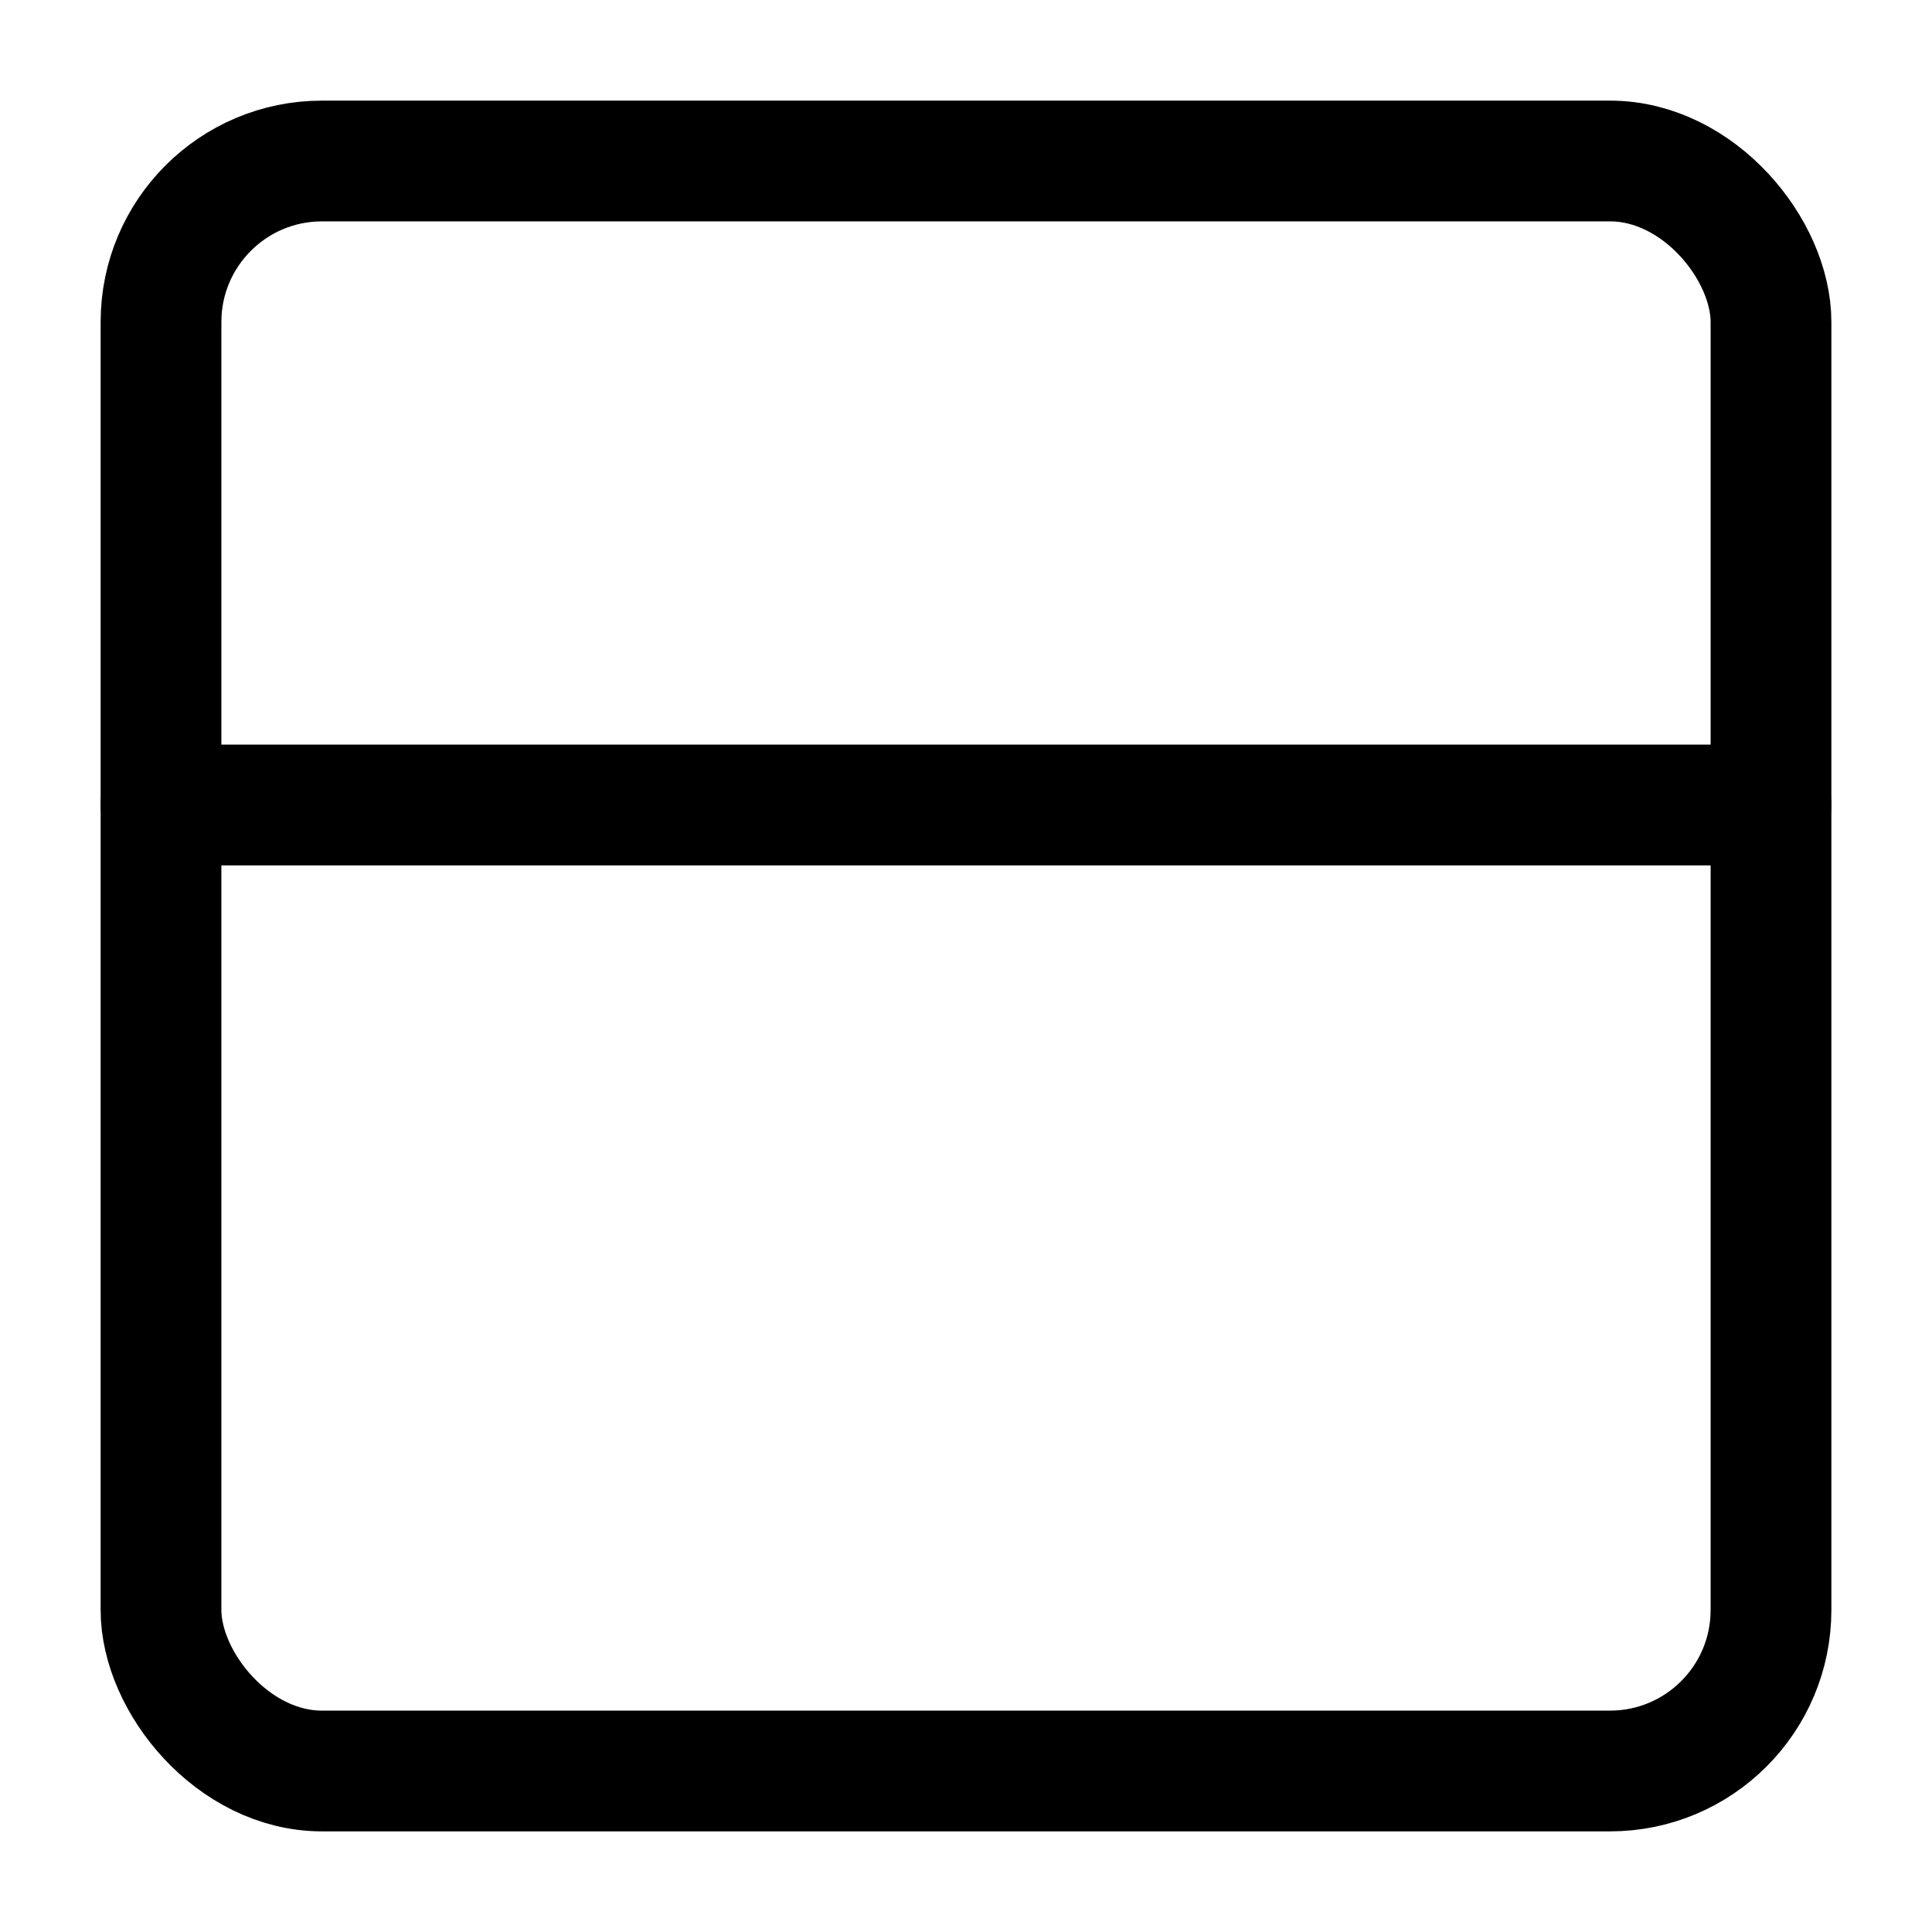
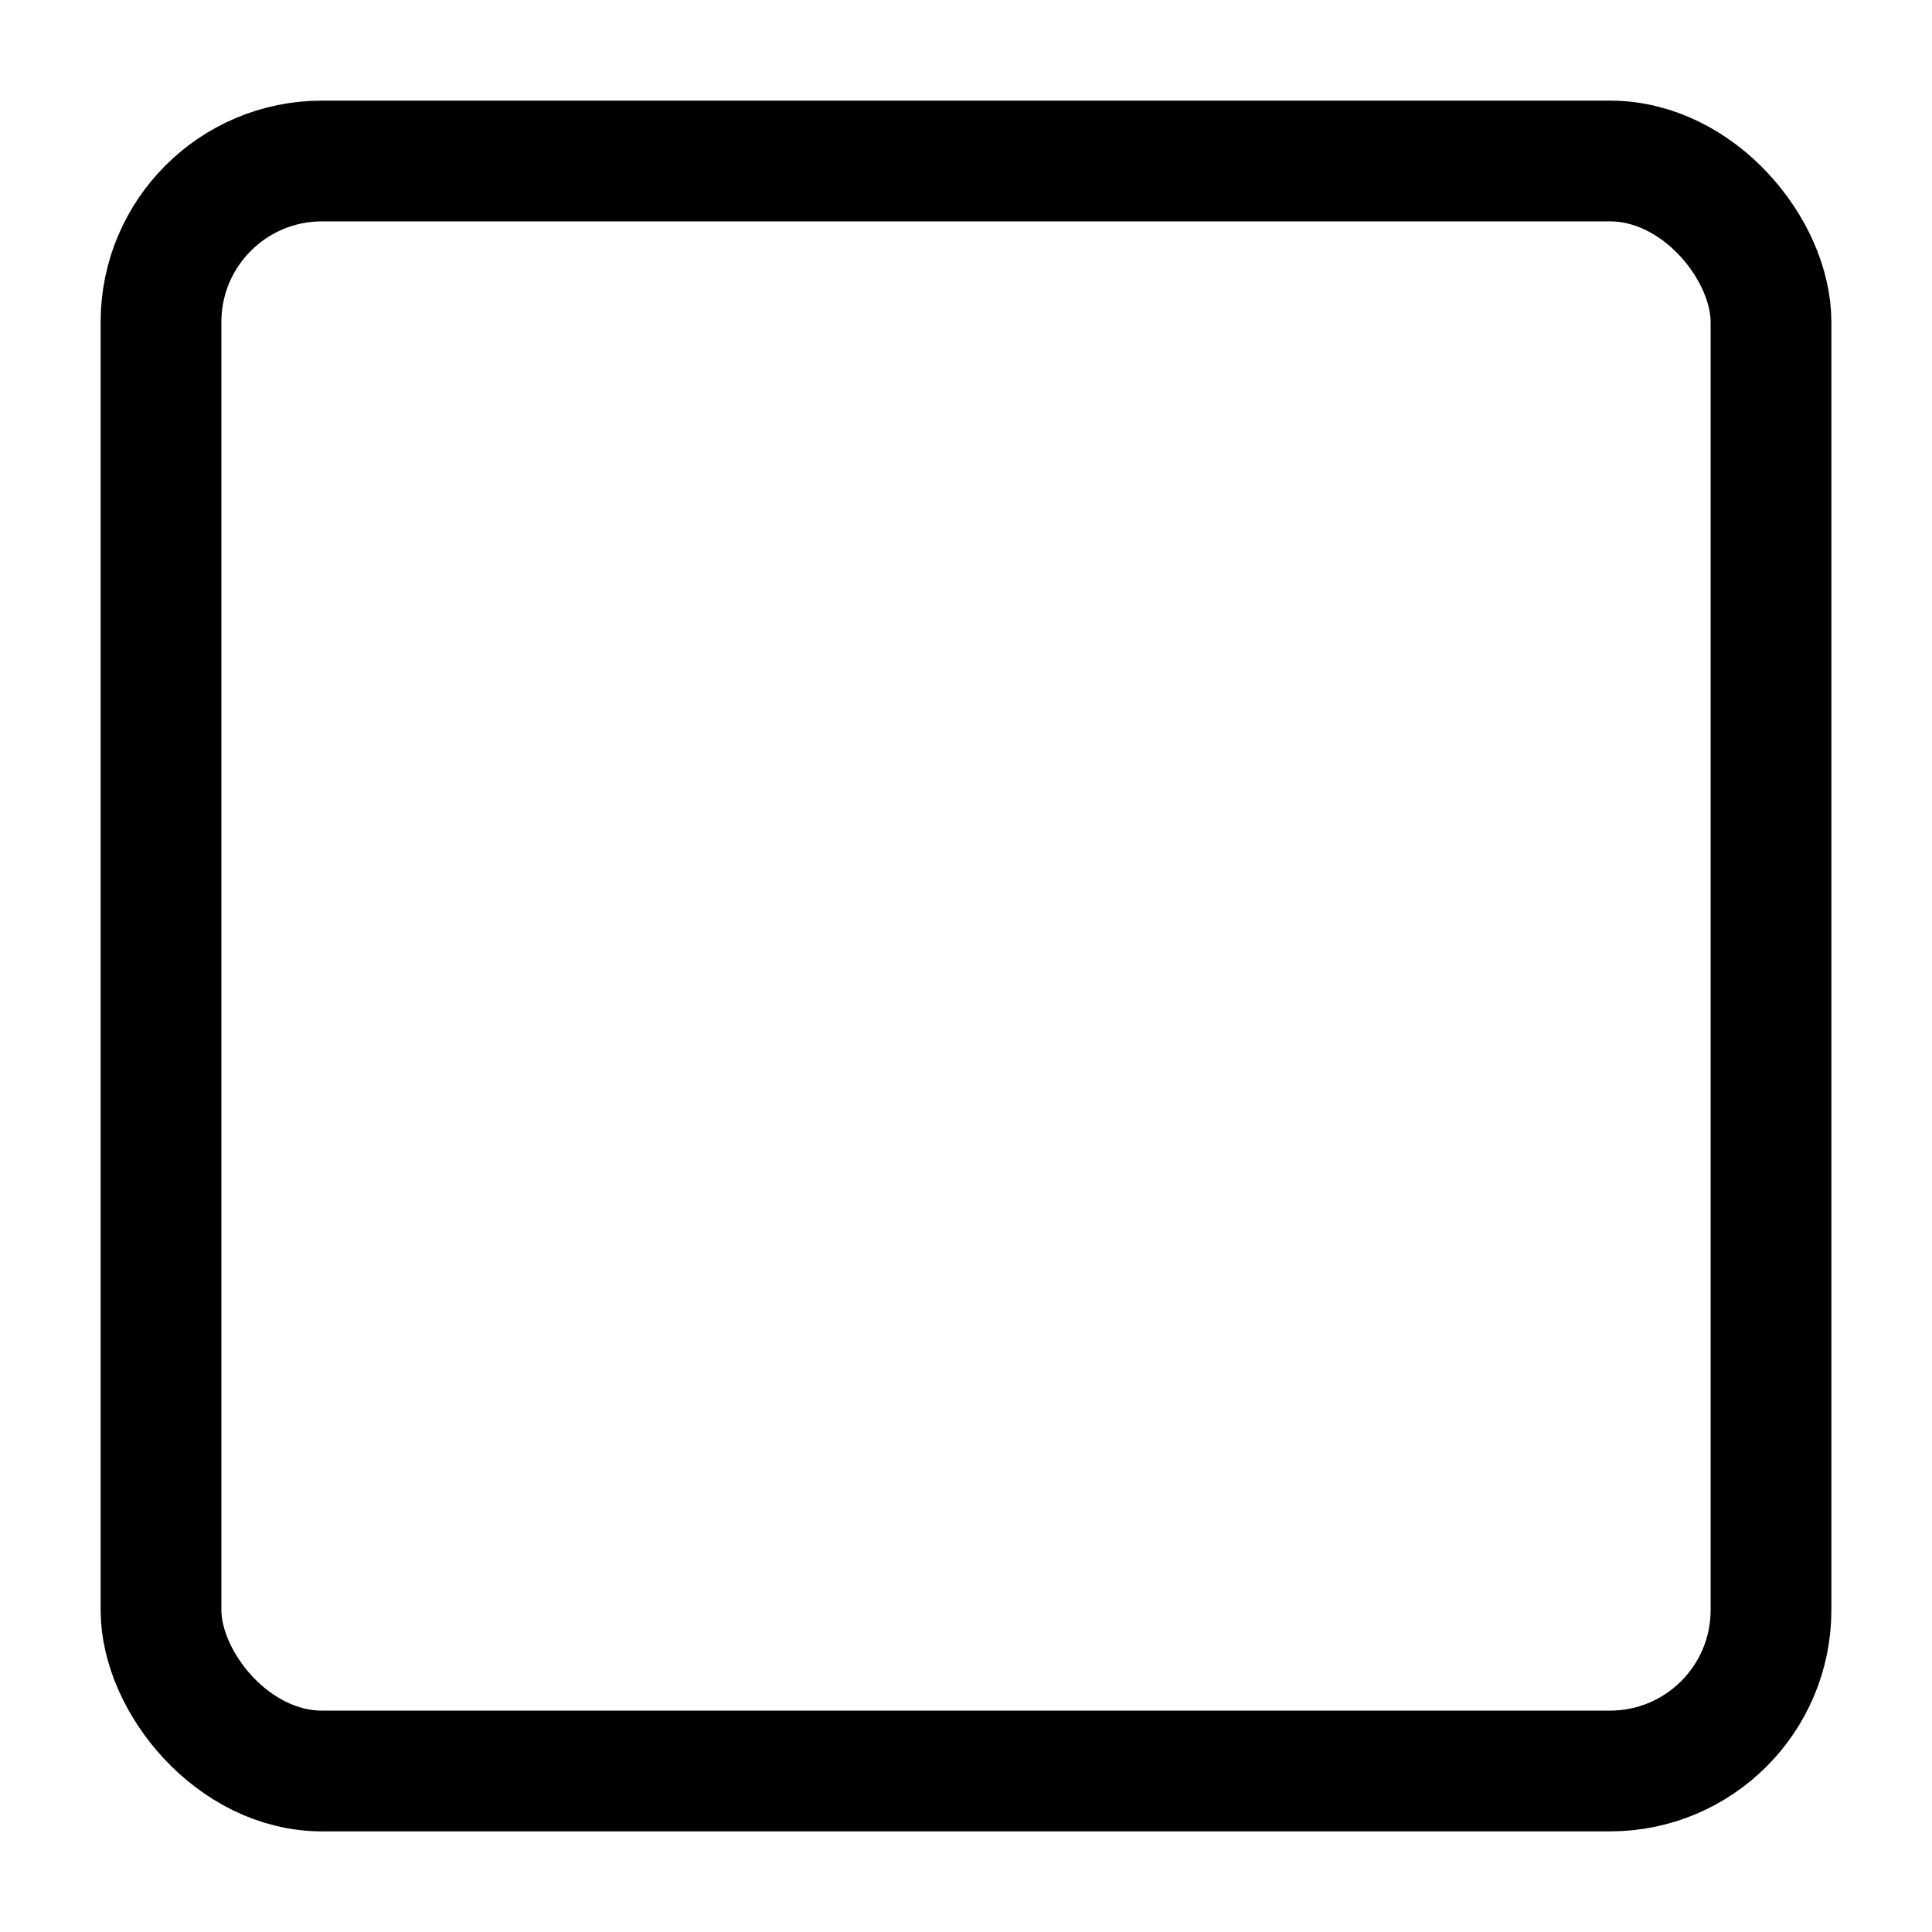
<svg xmlns="http://www.w3.org/2000/svg" width="800px" height="800px" viewBox="0 0 24 24">
  <defs>
    <style>.cls-1{fill:none;stroke:#000000;stroke-linecap:round;stroke-linejoin:round;stroke-width:1.5px;}</style>
  </defs>
  <g id="ic-layout-header">
    <rect class="cls-1" x="2" y="2" width="20" height="20" rx="2" />
-     <line class="cls-1" x1="2" y1="10" x2="22" y2="10" />
  </g>
</svg>